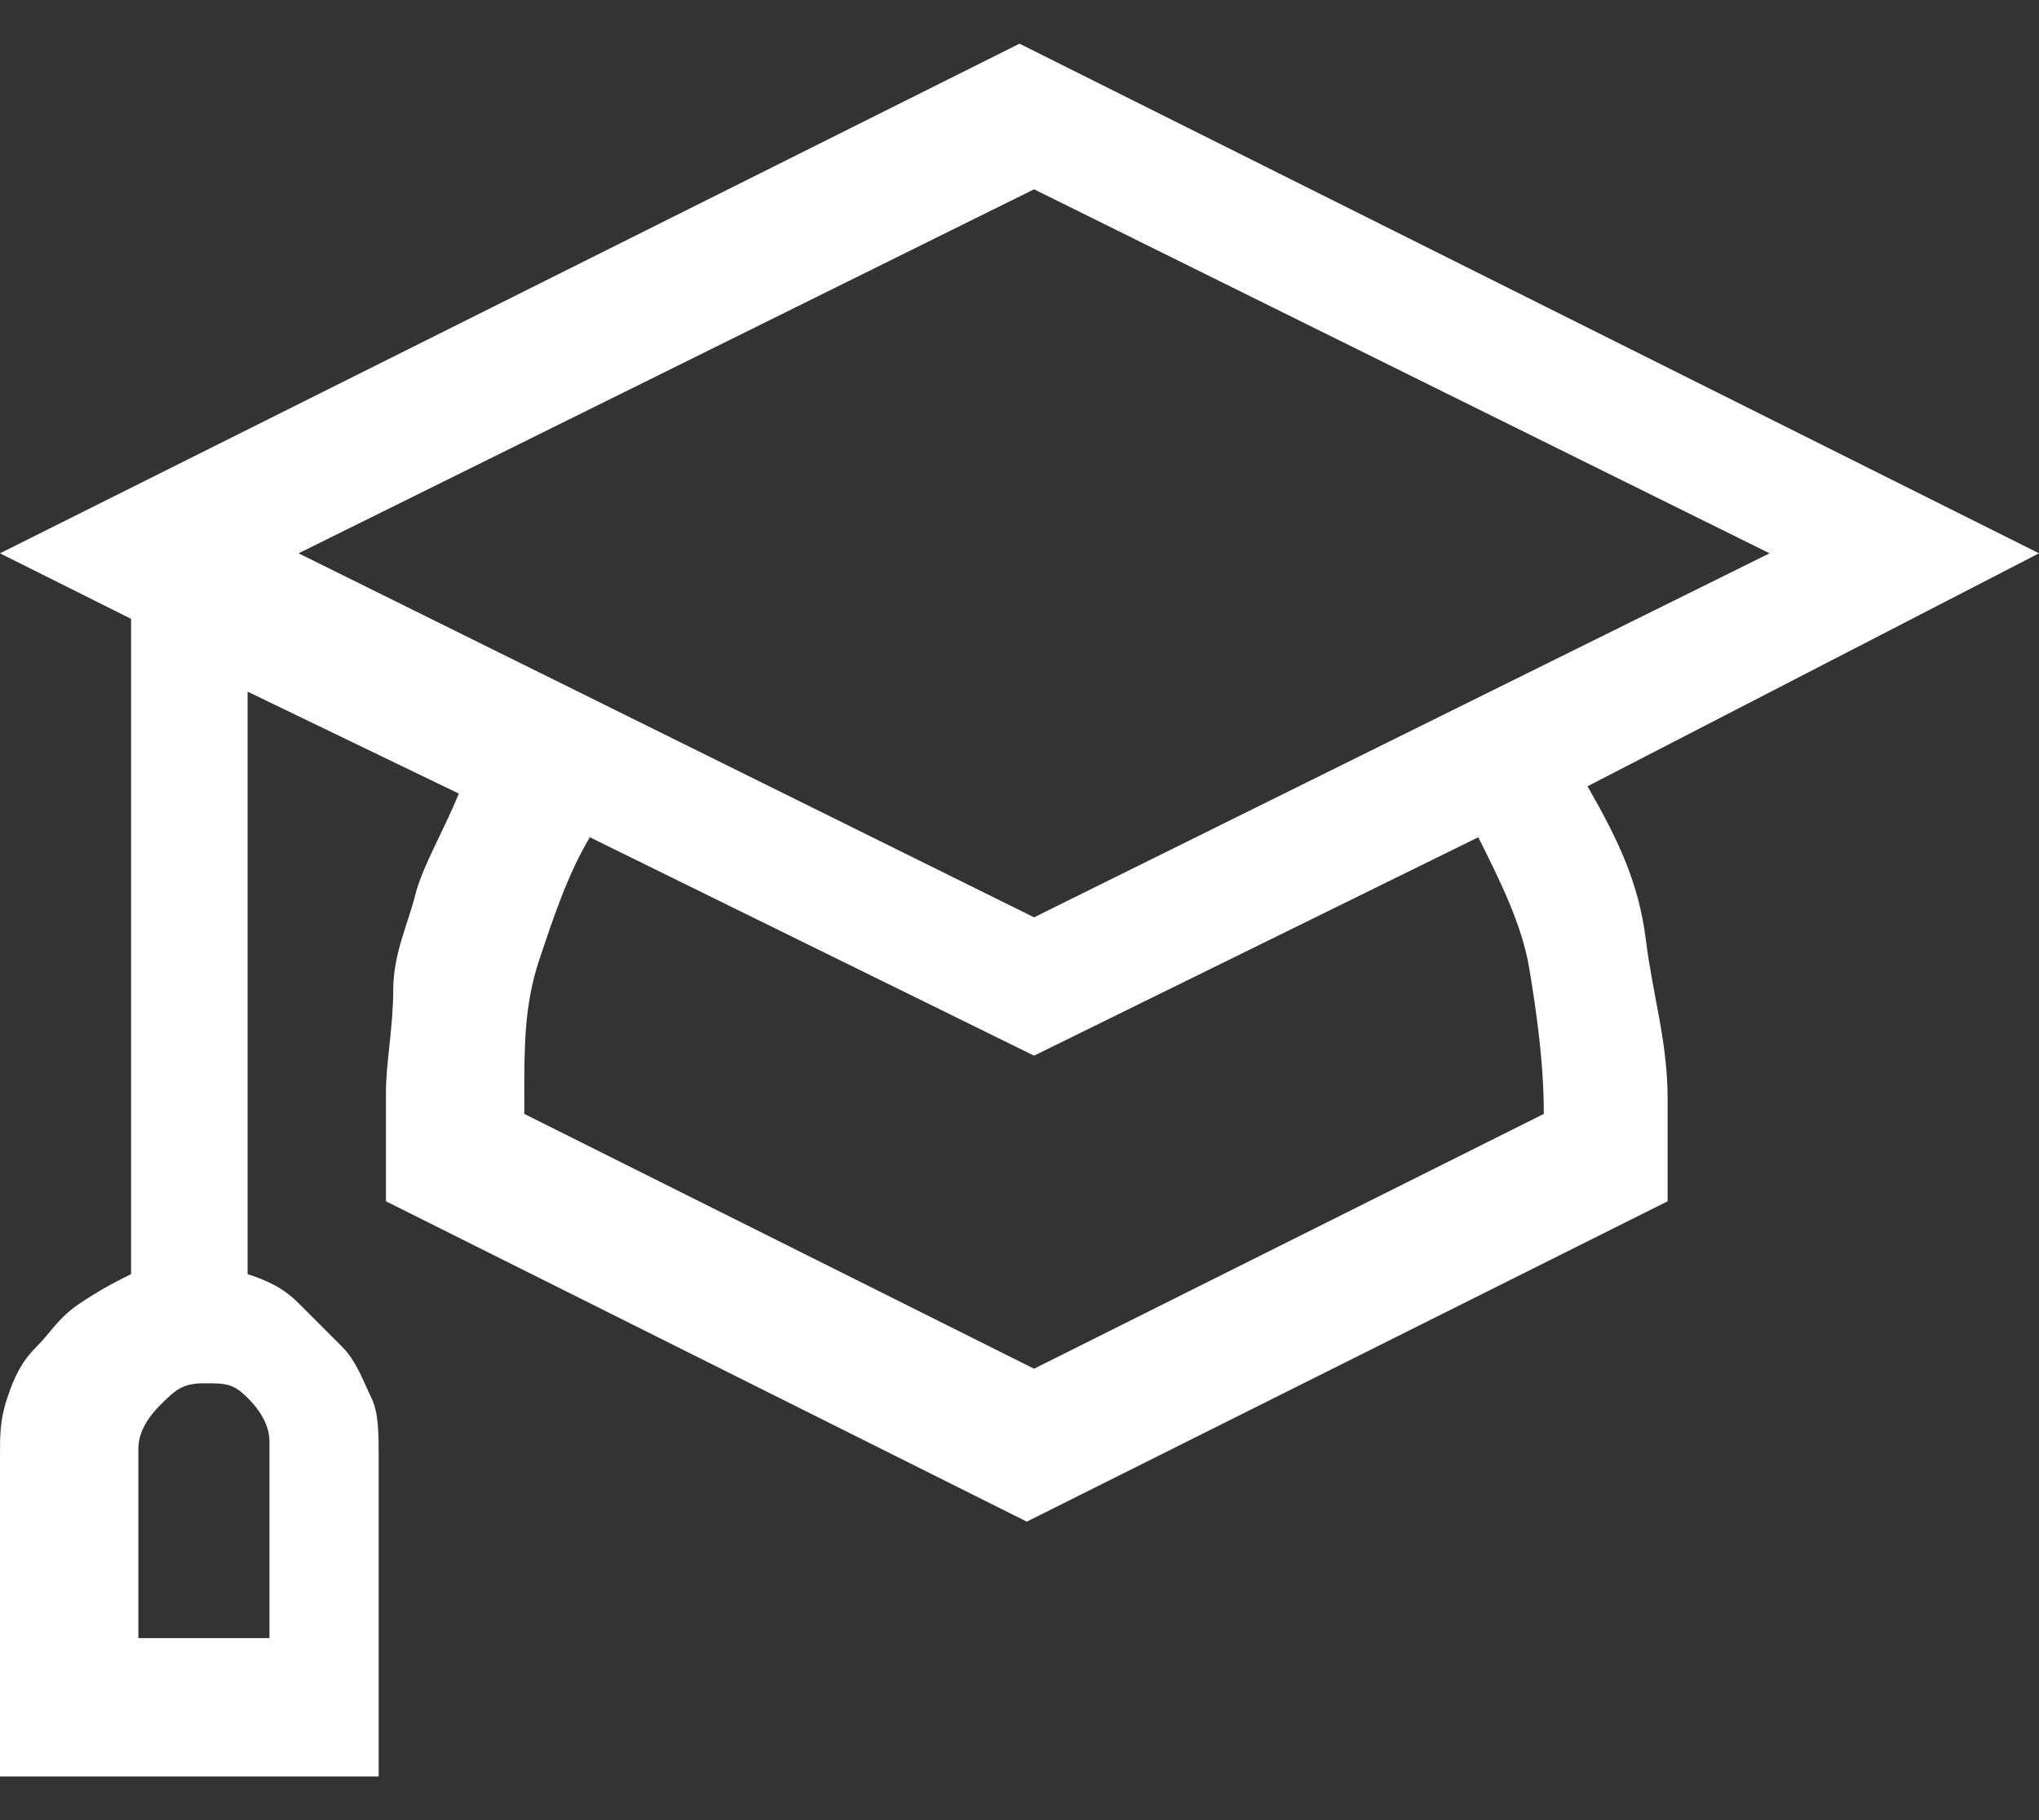
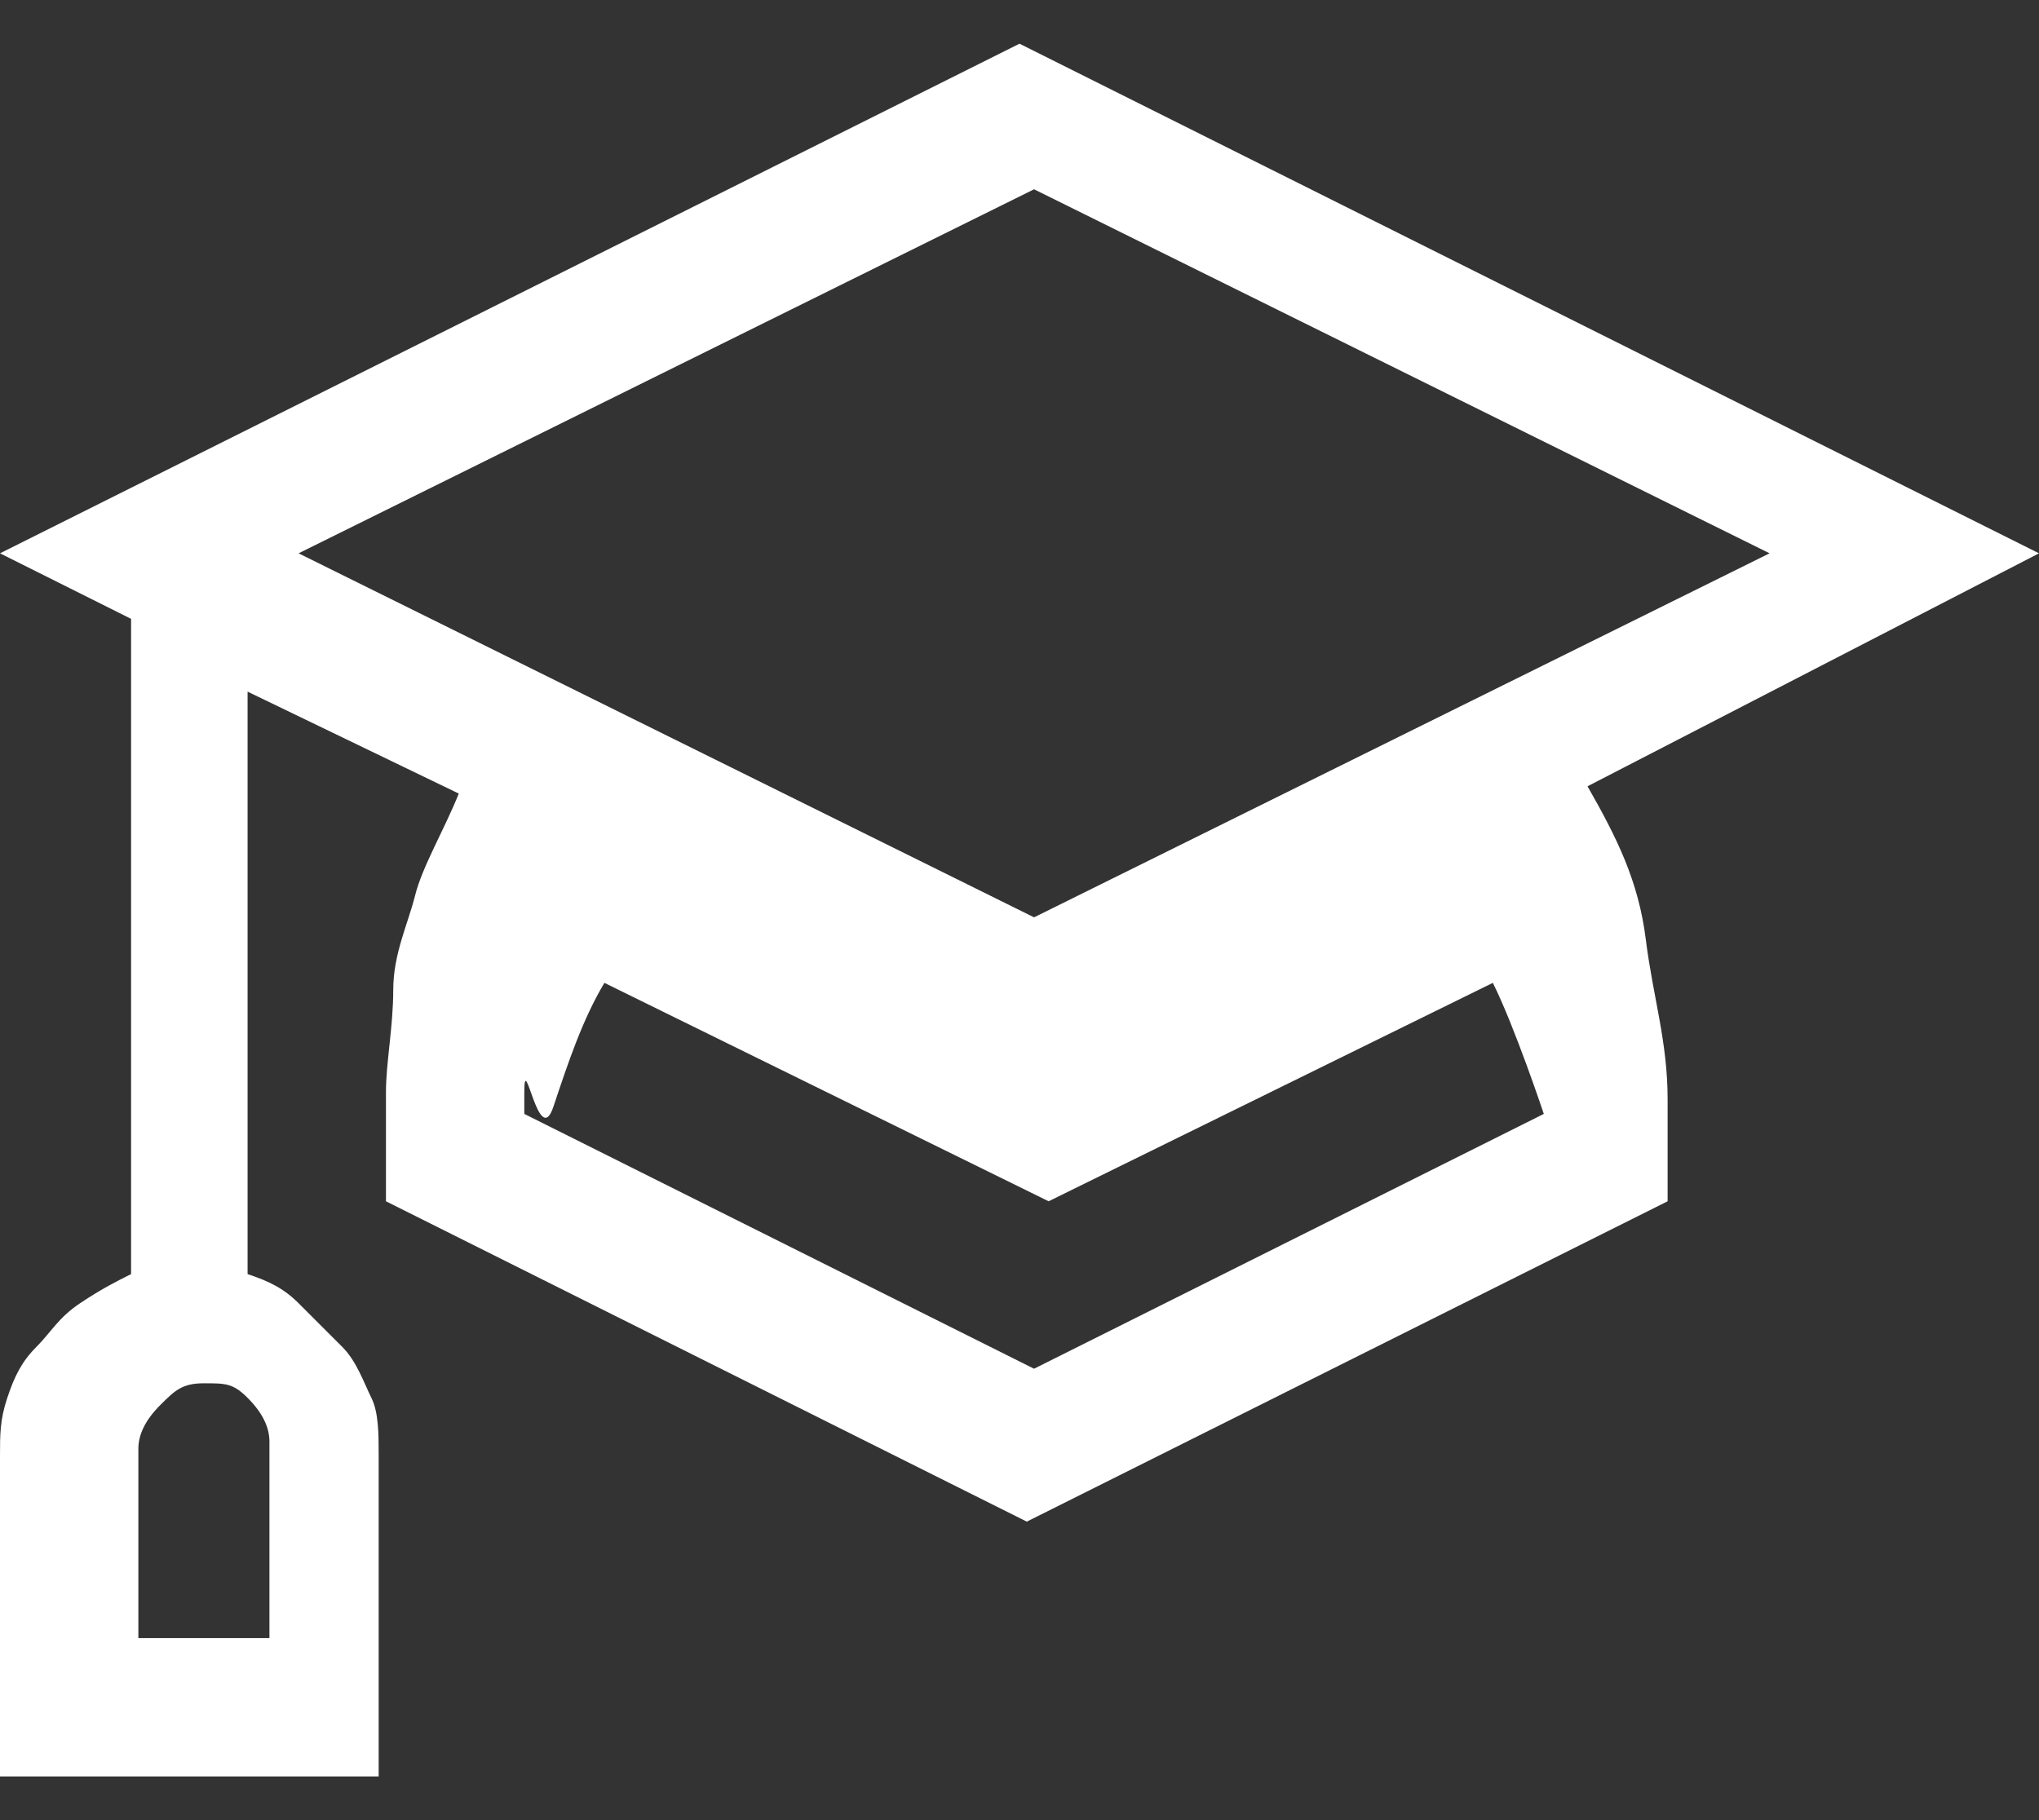
<svg xmlns="http://www.w3.org/2000/svg" version="1.1" baseProfile="tiny" id="レイヤー_1" x="0px" y="0px" viewBox="0 0 28 25" overflow="visible" xml:space="preserve">
  <rect x="0" y="0" width="28" height="25" fill="#333333" stroke="none" />
-   <path id="Shape" fill="#FFFFFF" d="M21.8,10.8c0.4,0.7,0.7,1.3,0.8,2.1s0.3,1.4,0.3,2.2v1.4l-8.8,4.4l-8.8-4.4c0-0.5,0-1.1,0-1.5  s0.1-0.9,0.1-1.4s0.2-0.9,0.3-1.3s0.4-0.9,0.6-1.4L3.4,9.5v8c0.3,0.1,0.5,0.2,0.7,0.4s0.4,0.4,0.6,0.6S5,19,5.1,19.2  s0.1,0.5,0.1,0.8v4.4H0V20c0-0.3,0-0.5,0.1-0.8s0.2-0.5,0.4-0.7s0.3-0.4,0.6-0.6s0.5-0.3,0.7-0.4v-9L0,7.6l14-7l14,7L21.8,10.8z   M3.7,19.8c0-0.2-0.1-0.4-0.3-0.6S3.1,19,2.8,19s-0.4,0.1-0.6,0.3s-0.3,0.4-0.3,0.6v2.6h1.8C3.7,22.5,3.7,19.8,3.7,19.8z M4.1,7.6  l10.1,5l10.1-5l-10.1-5L4.1,7.6z M21.2,15.3c0-0.7-0.1-1.4-0.2-2s-0.4-1.2-0.7-1.8l-6.1,3l-6.1-3c-0.3,0.5-0.5,1.1-0.7,1.7  S7.2,14.4,7.2,15v0.3l7,3.5L21.2,15.3z" />
+   <path id="Shape" fill="#FFFFFF" d="M21.8,10.8c0.4,0.7,0.7,1.3,0.8,2.1s0.3,1.4,0.3,2.2v1.4l-8.8,4.4l-8.8-4.4c0-0.5,0-1.1,0-1.5  s0.1-0.9,0.1-1.4s0.2-0.9,0.3-1.3s0.4-0.9,0.6-1.4L3.4,9.5v8c0.3,0.1,0.5,0.2,0.7,0.4s0.4,0.4,0.6,0.6S5,19,5.1,19.2  s0.1,0.5,0.1,0.8v4.4H0V20c0-0.3,0-0.5,0.1-0.8s0.2-0.5,0.4-0.7s0.3-0.4,0.6-0.6s0.5-0.3,0.7-0.4v-9L0,7.6l14-7l14,7L21.8,10.8z   M3.7,19.8c0-0.2-0.1-0.4-0.3-0.6S3.1,19,2.8,19s-0.4,0.1-0.6,0.3s-0.3,0.4-0.3,0.6v2.6h1.8C3.7,22.5,3.7,19.8,3.7,19.8z M4.1,7.6  l10.1,5l10.1-5l-10.1-5L4.1,7.6z M21.2,15.3s-0.4-1.2-0.7-1.8l-6.1,3l-6.1-3c-0.3,0.5-0.5,1.1-0.7,1.7  S7.2,14.4,7.2,15v0.3l7,3.5L21.2,15.3z" />
</svg>